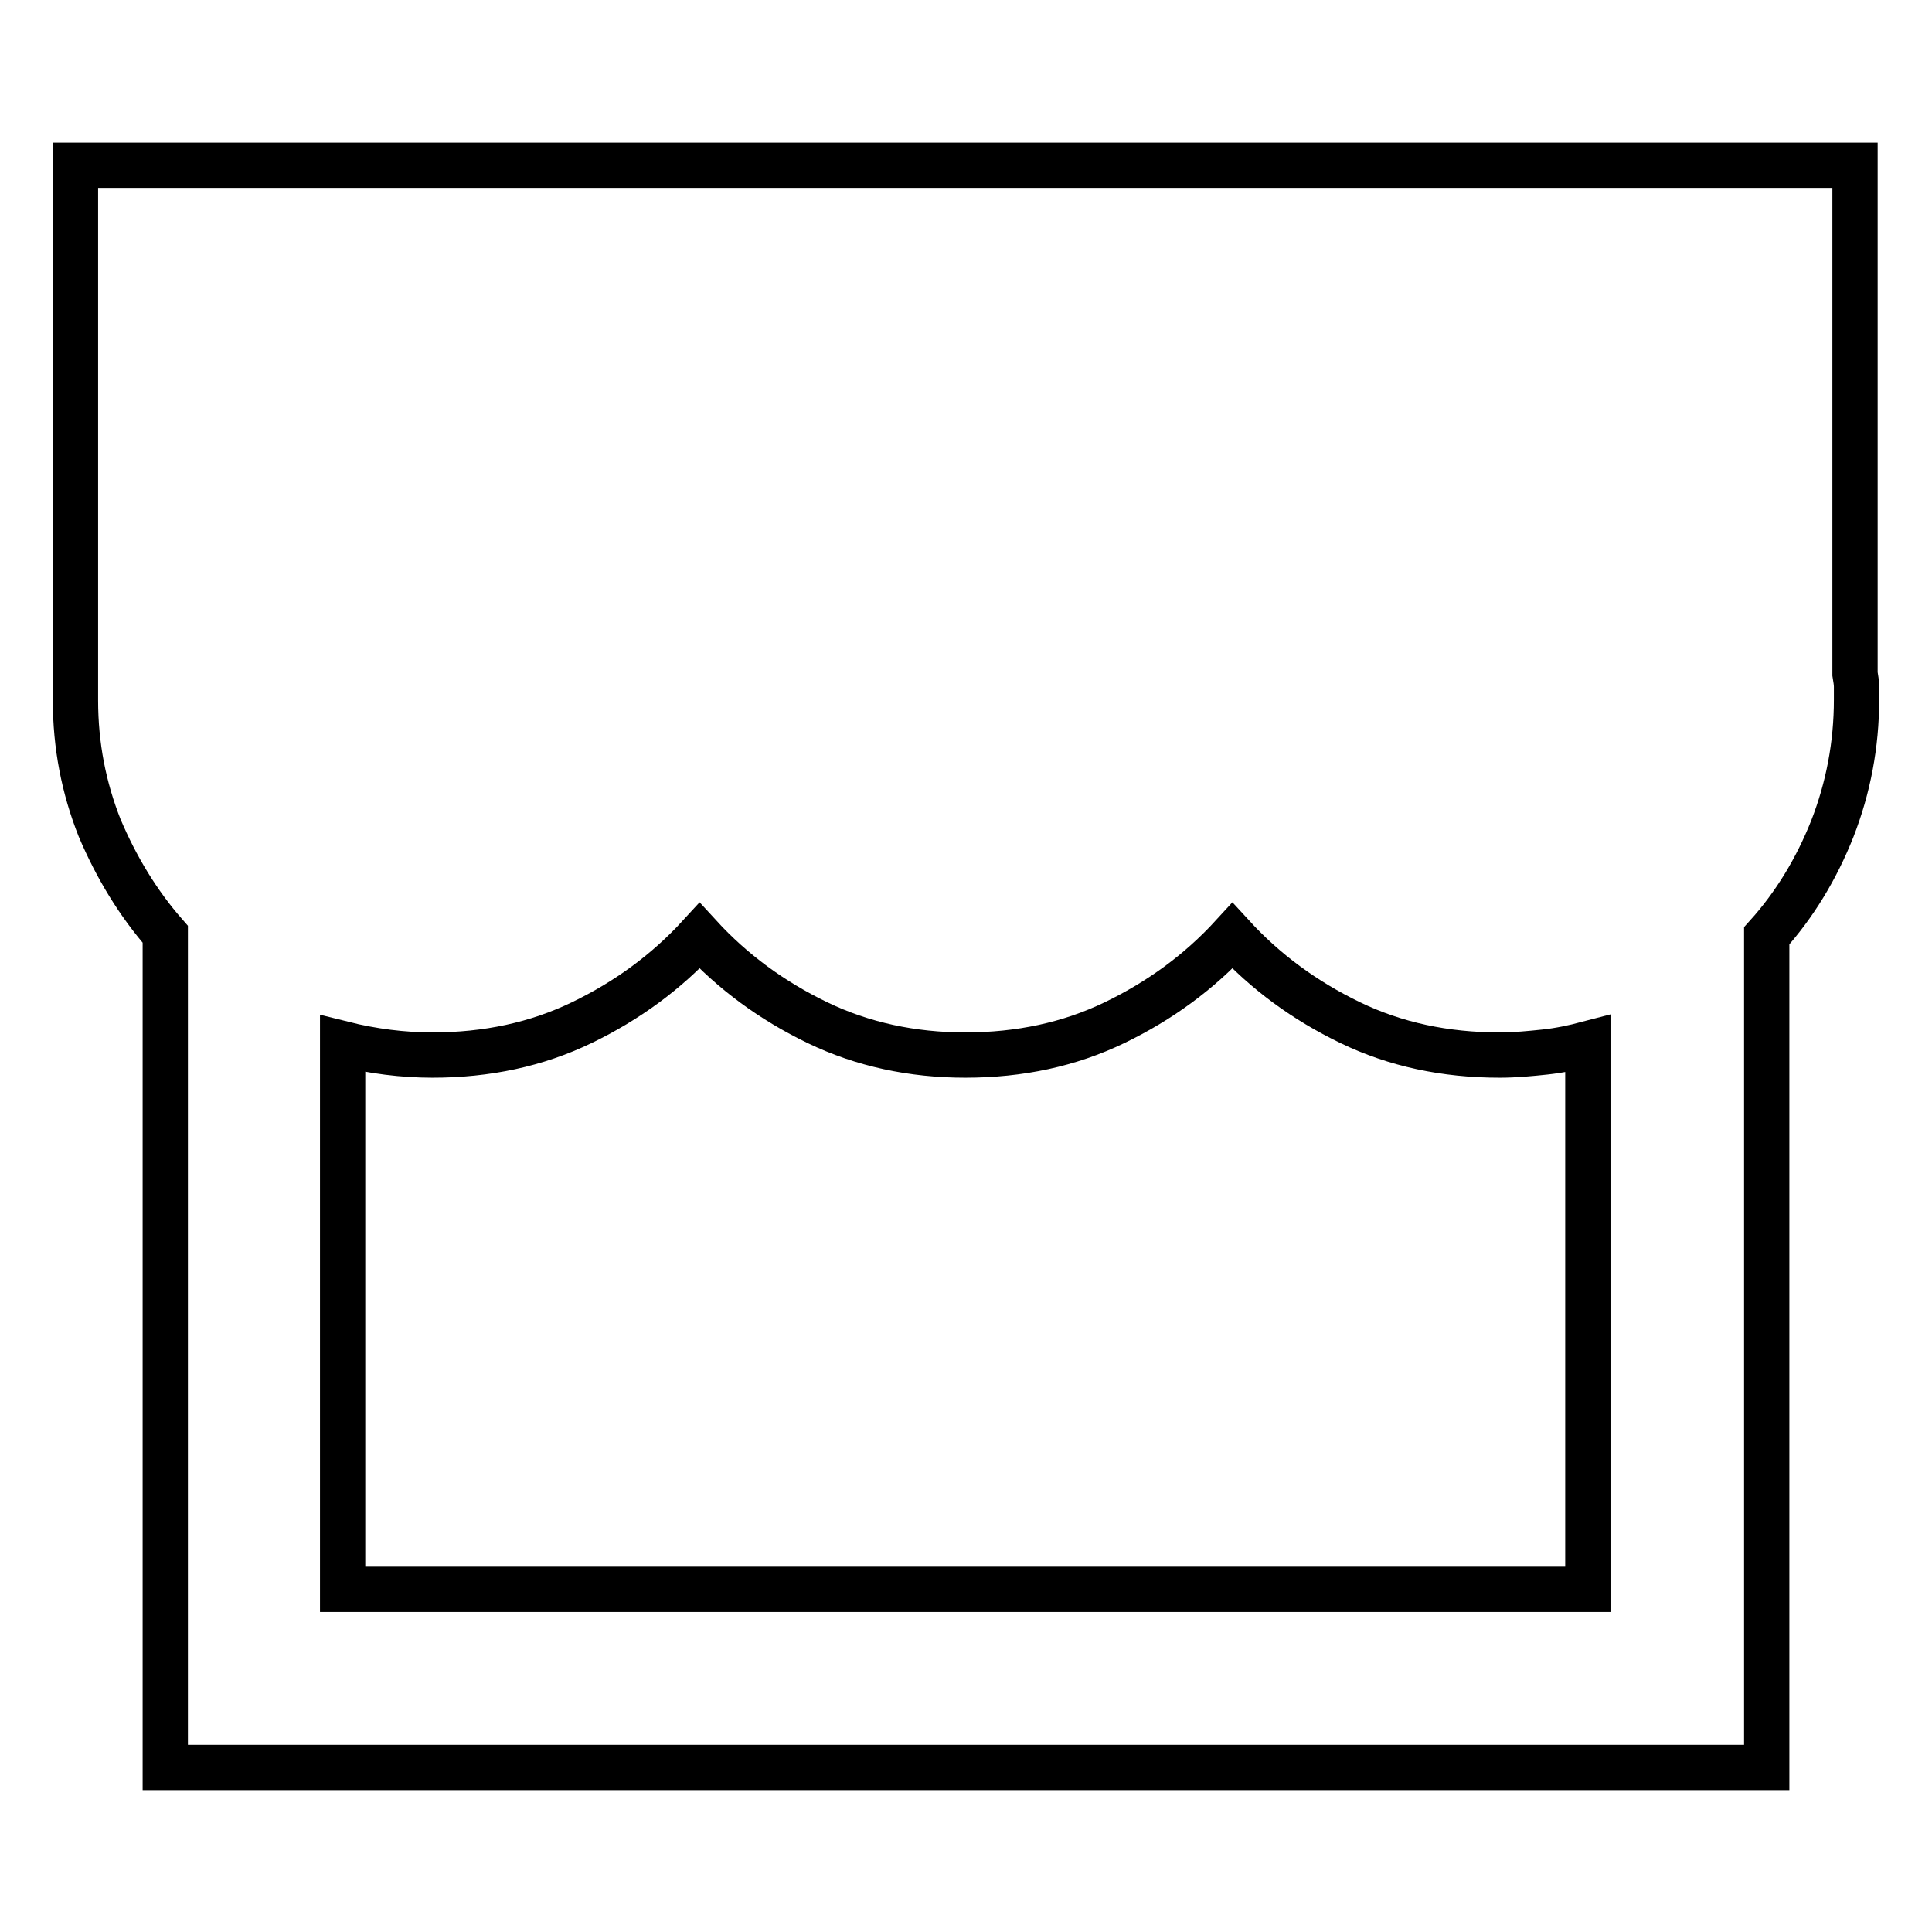
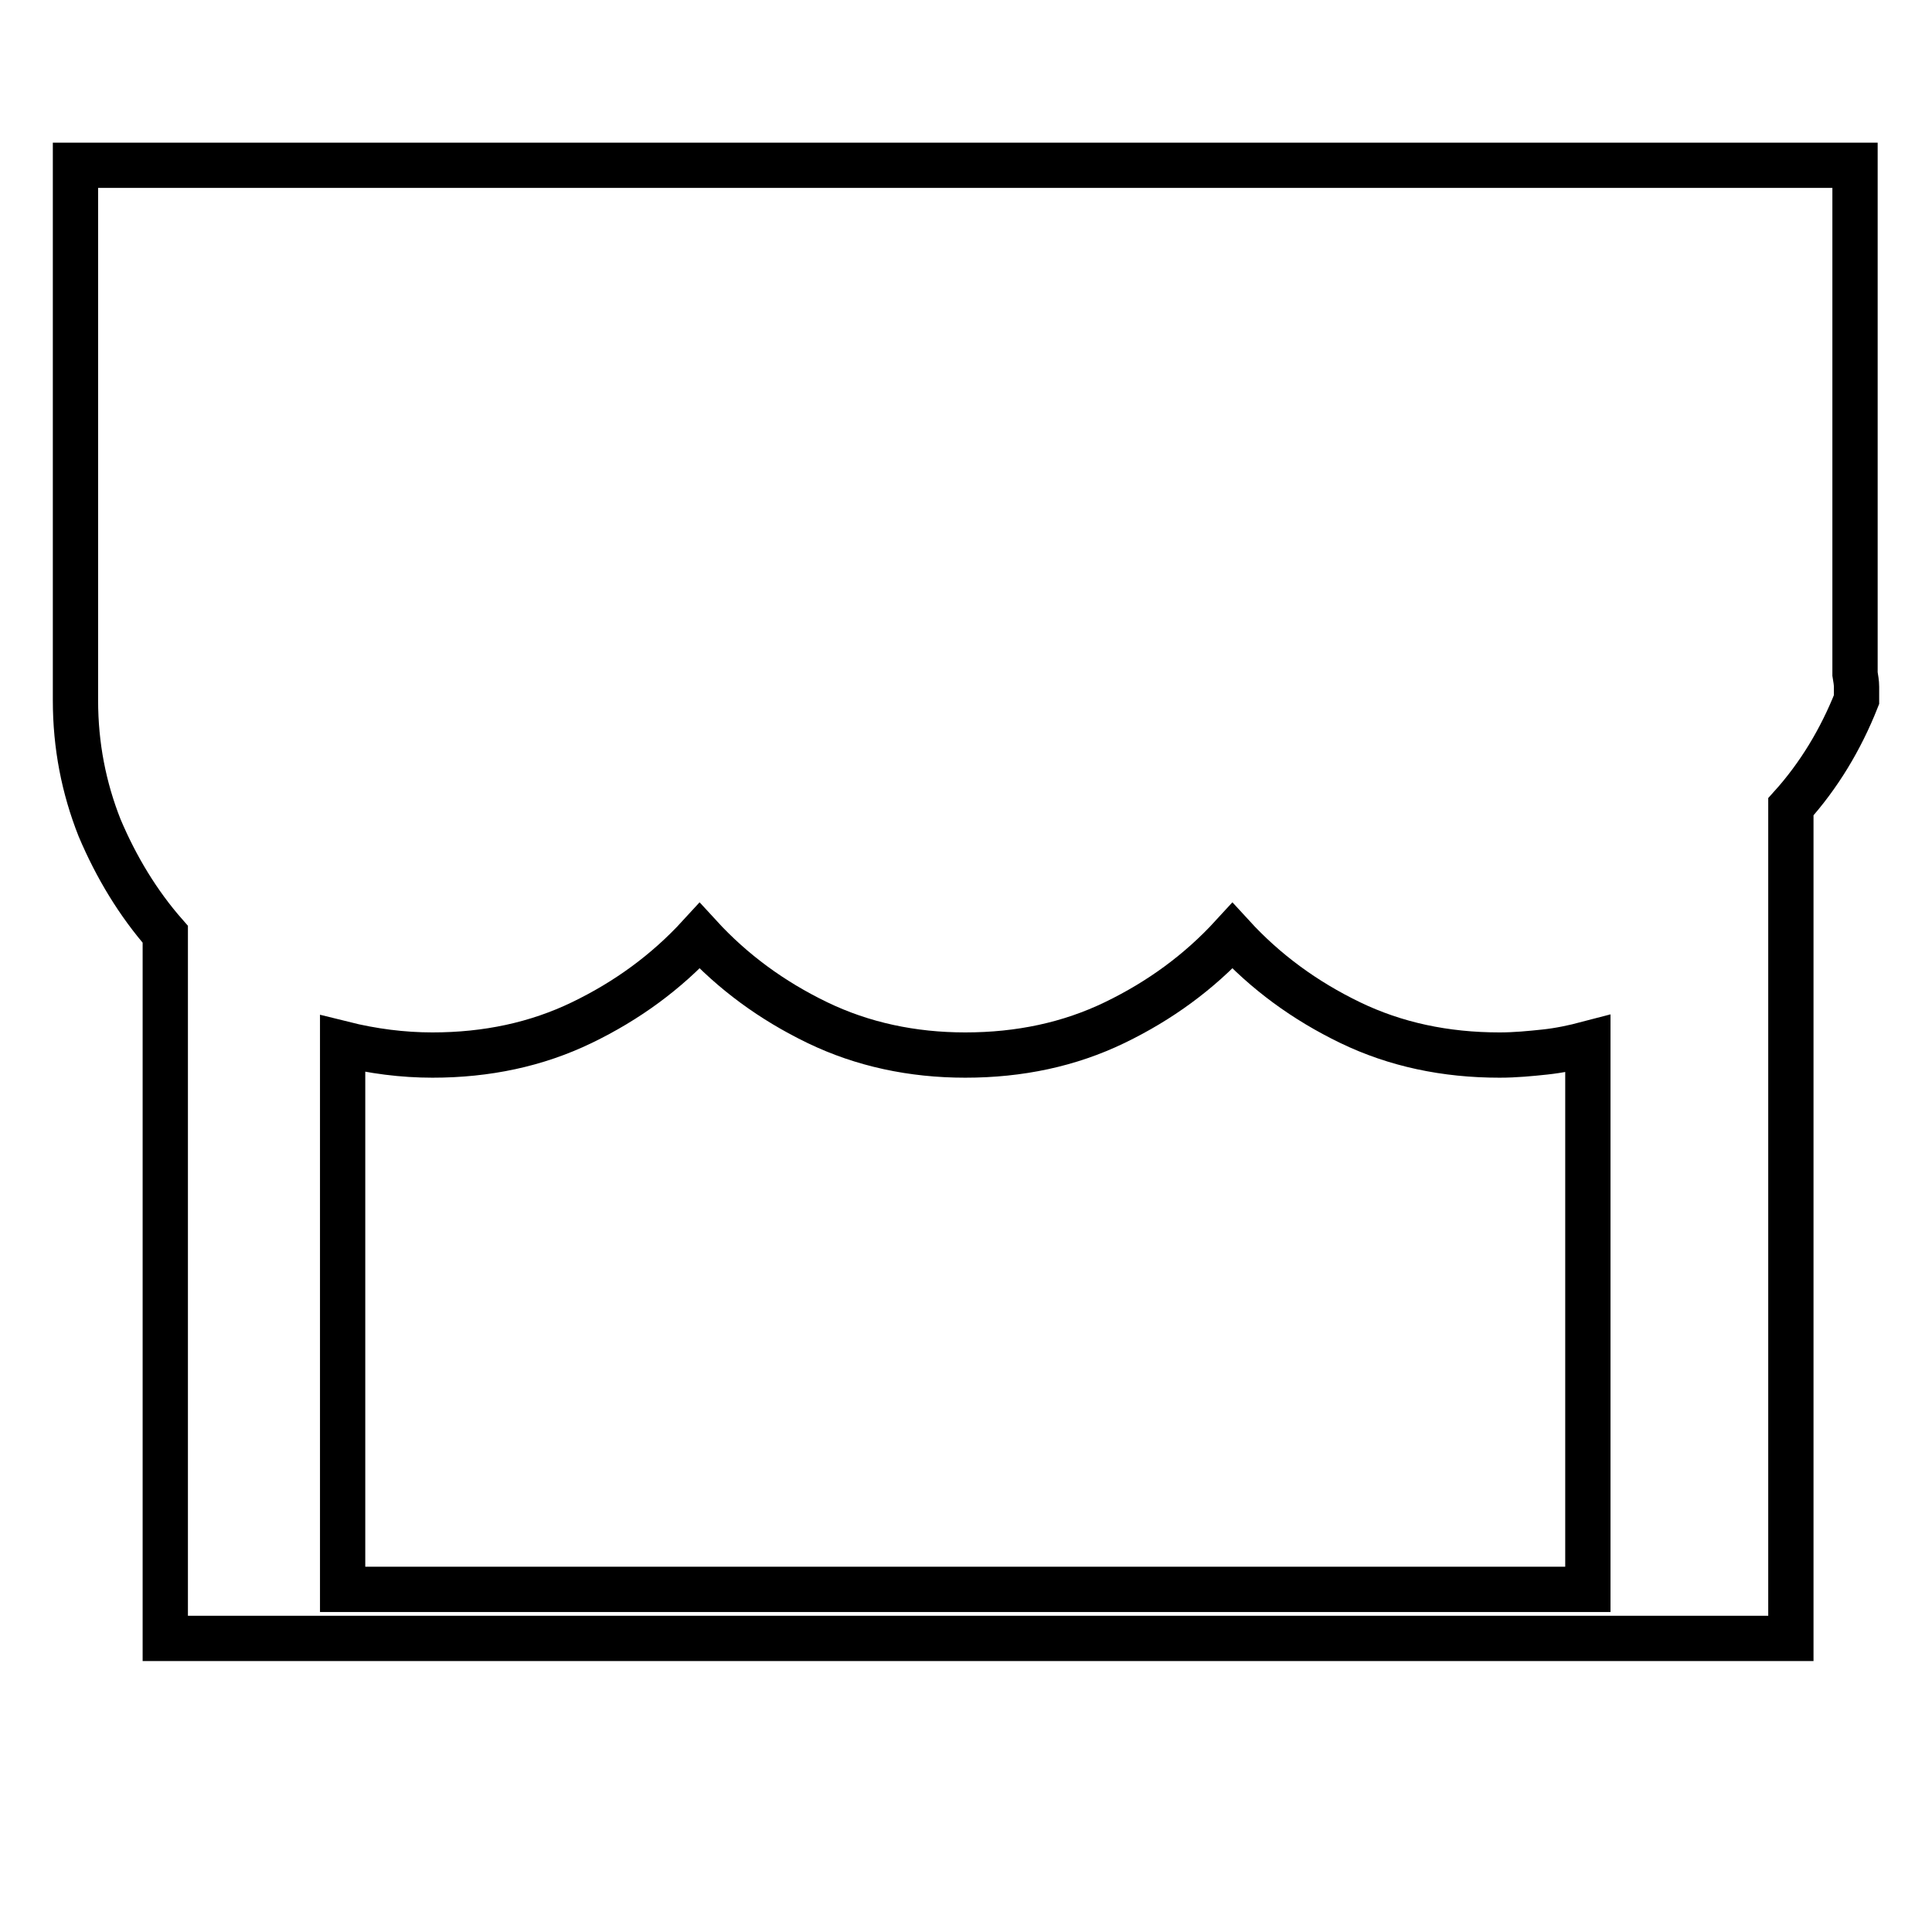
<svg xmlns="http://www.w3.org/2000/svg" version="1.1" x="0px" y="0px" viewBox="0 0 256 256" enable-background="new 0 0 256 256" xml:space="preserve">
  <g>
    <g>
-       <path stroke-width="6" fill-opacity="0" stroke="#000000" d="M245.8,89.3c0.1,0.6,0.2,1.2,0.2,1.7v1.7c0,6-1.1,11.7-3.2,17.1c-2.1,5.3-5,10.1-8.7,14.2v110.2H21.9V123.8c-3.6-4.1-6.5-8.9-8.7-14.1c-2.1-5.3-3.2-10.9-3.2-16.9V21.9h235.8V89.3L245.8,89.3z M210.4,138.3c-1.9,0.5-3.8,0.9-5.7,1.1c-1.9,0.2-3.9,0.4-6,0.4c-7.2,0-13.8-1.4-19.8-4.3c-6-2.9-11.2-6.7-15.6-11.5c-4.4,4.8-9.6,8.6-15.6,11.5c-6,2.9-12.6,4.3-19.8,4.3c-7,0-13.6-1.4-19.6-4.3c-6-2.9-11.2-6.7-15.6-11.5c-4.4,4.8-9.6,8.6-15.6,11.5c-6,2.9-12.6,4.3-19.8,4.3c-3.9,0-7.9-0.5-11.9-1.5v72.3h165L210.4,138.3L210.4,138.3z" />
+       <path stroke-width="6" fill-opacity="0" stroke="#000000" d="M245.8,89.3c0.1,0.6,0.2,1.2,0.2,1.7v1.7c-2.1,5.3-5,10.1-8.7,14.2v110.2H21.9V123.8c-3.6-4.1-6.5-8.9-8.7-14.1c-2.1-5.3-3.2-10.9-3.2-16.9V21.9h235.8V89.3L245.8,89.3z M210.4,138.3c-1.9,0.5-3.8,0.9-5.7,1.1c-1.9,0.2-3.9,0.4-6,0.4c-7.2,0-13.8-1.4-19.8-4.3c-6-2.9-11.2-6.7-15.6-11.5c-4.4,4.8-9.6,8.6-15.6,11.5c-6,2.9-12.6,4.3-19.8,4.3c-7,0-13.6-1.4-19.6-4.3c-6-2.9-11.2-6.7-15.6-11.5c-4.4,4.8-9.6,8.6-15.6,11.5c-6,2.9-12.6,4.3-19.8,4.3c-3.9,0-7.9-0.5-11.9-1.5v72.3h165L210.4,138.3L210.4,138.3z" />
    </g>
  </g>
</svg>